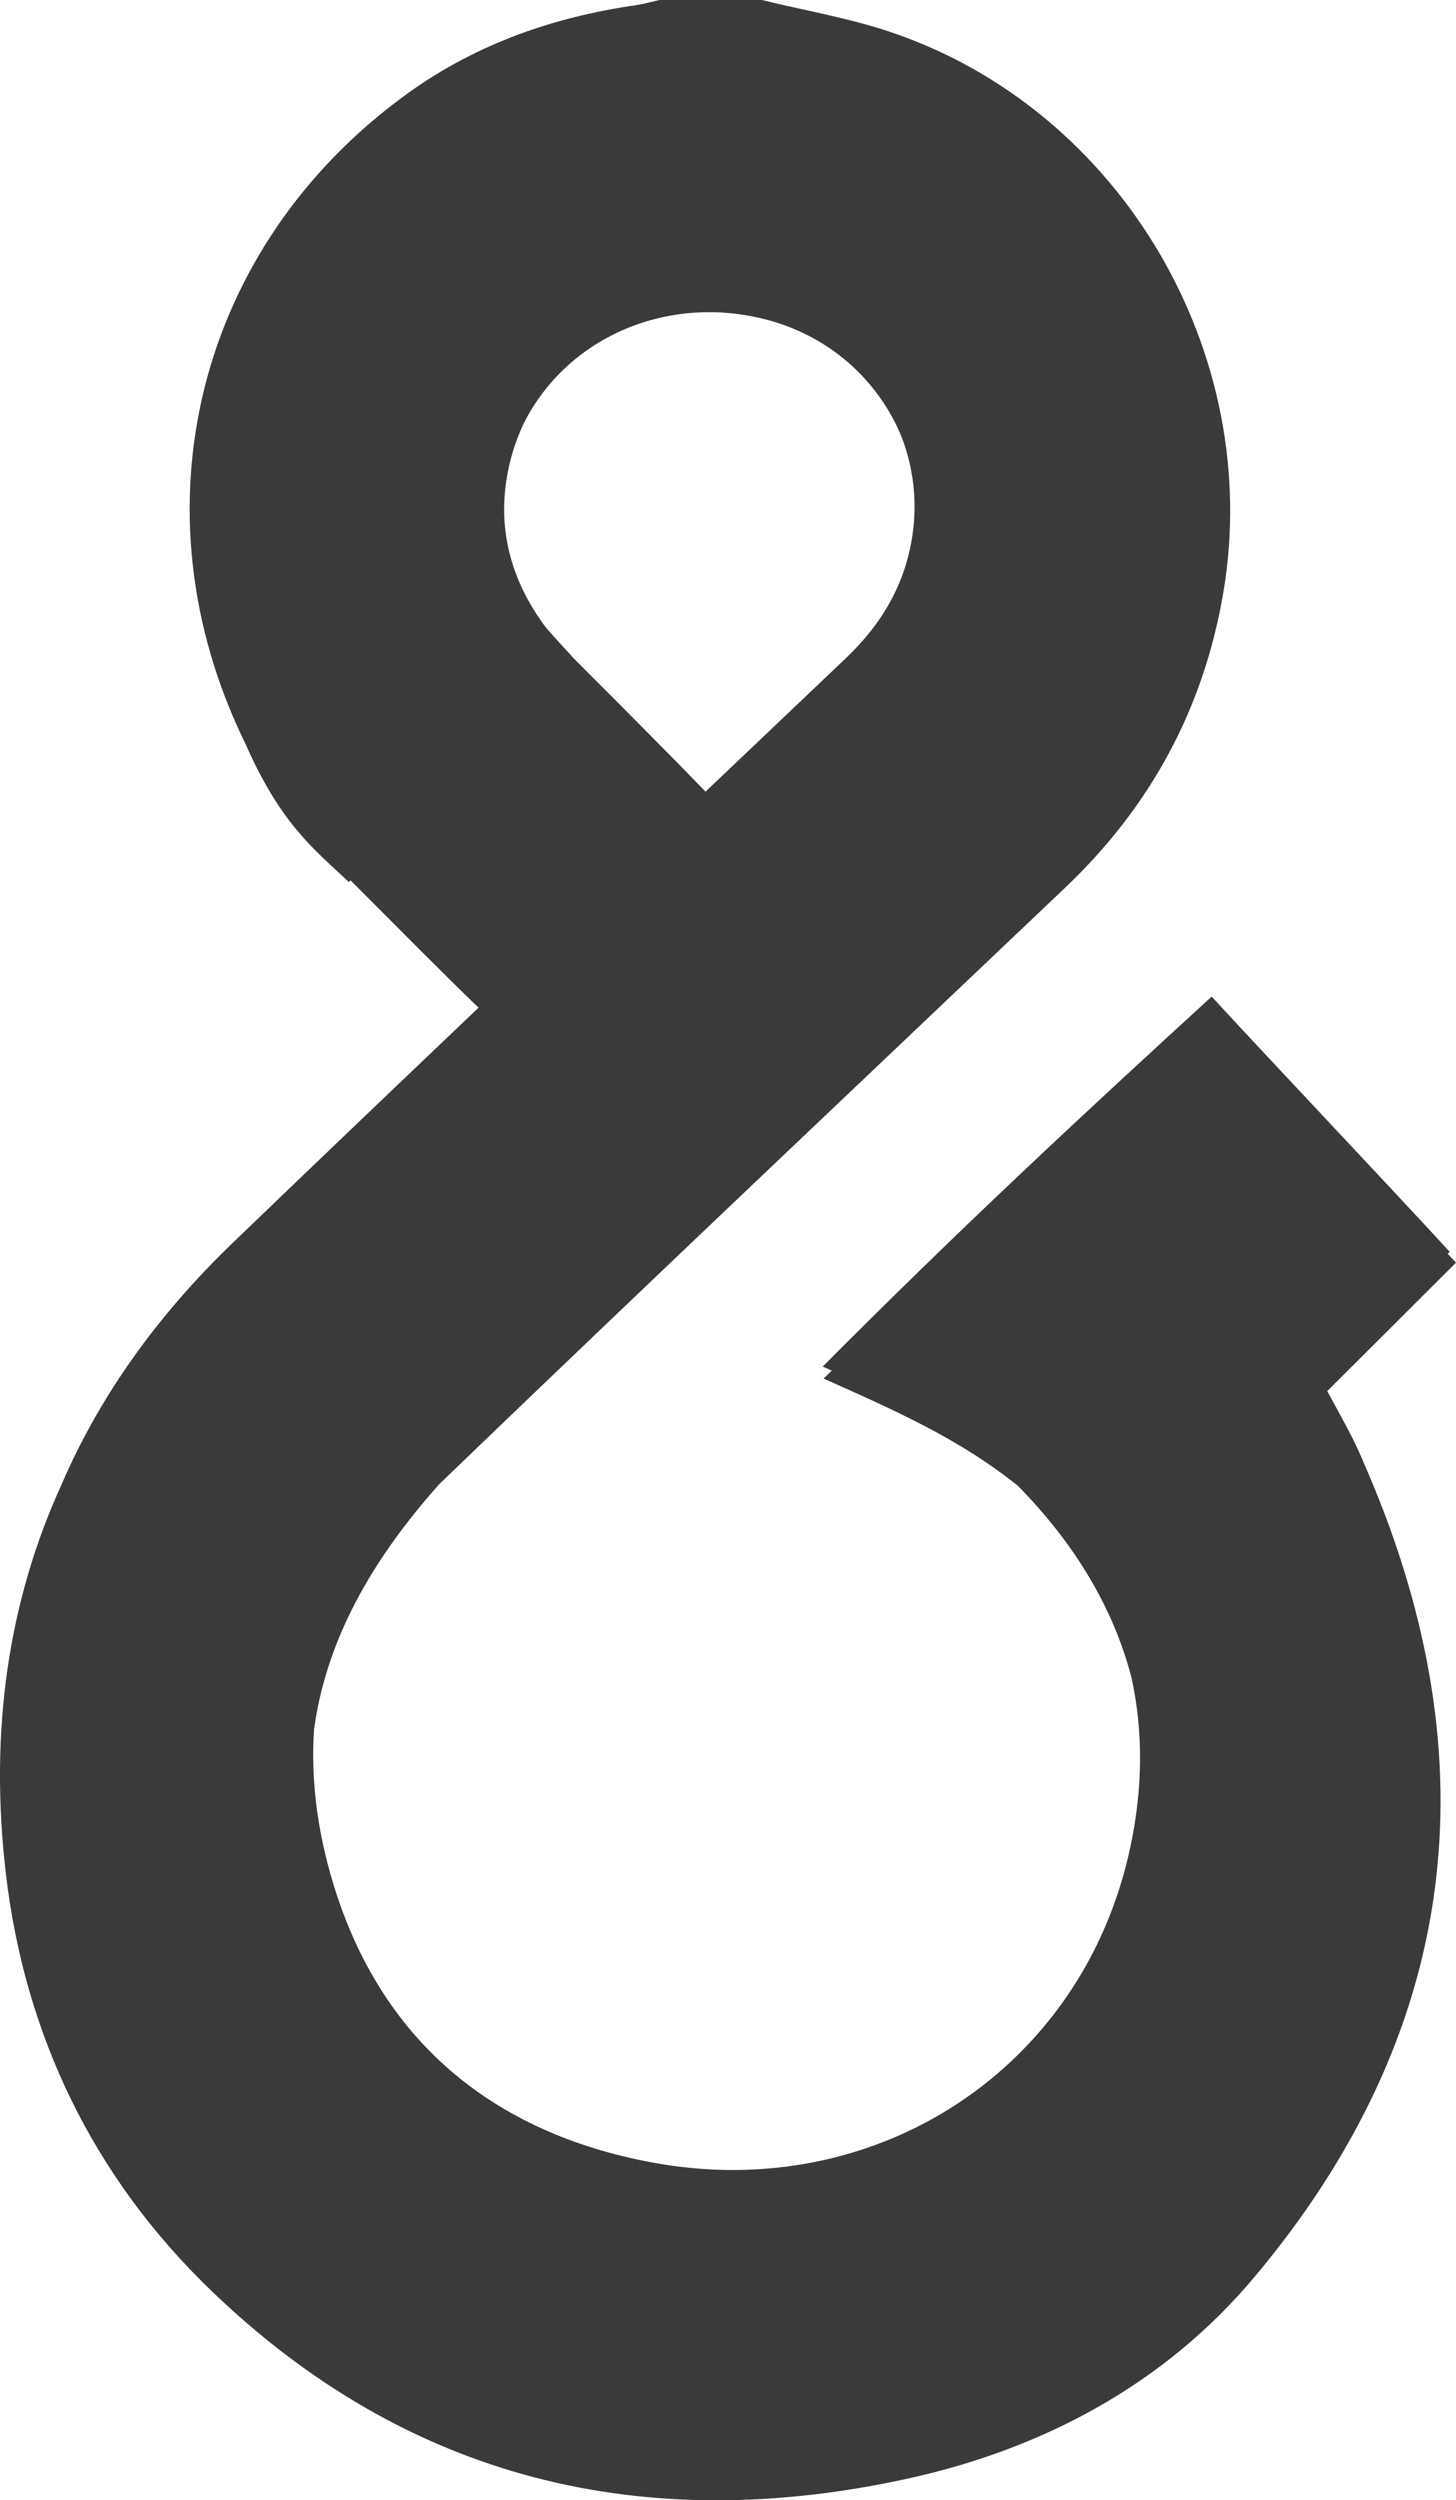
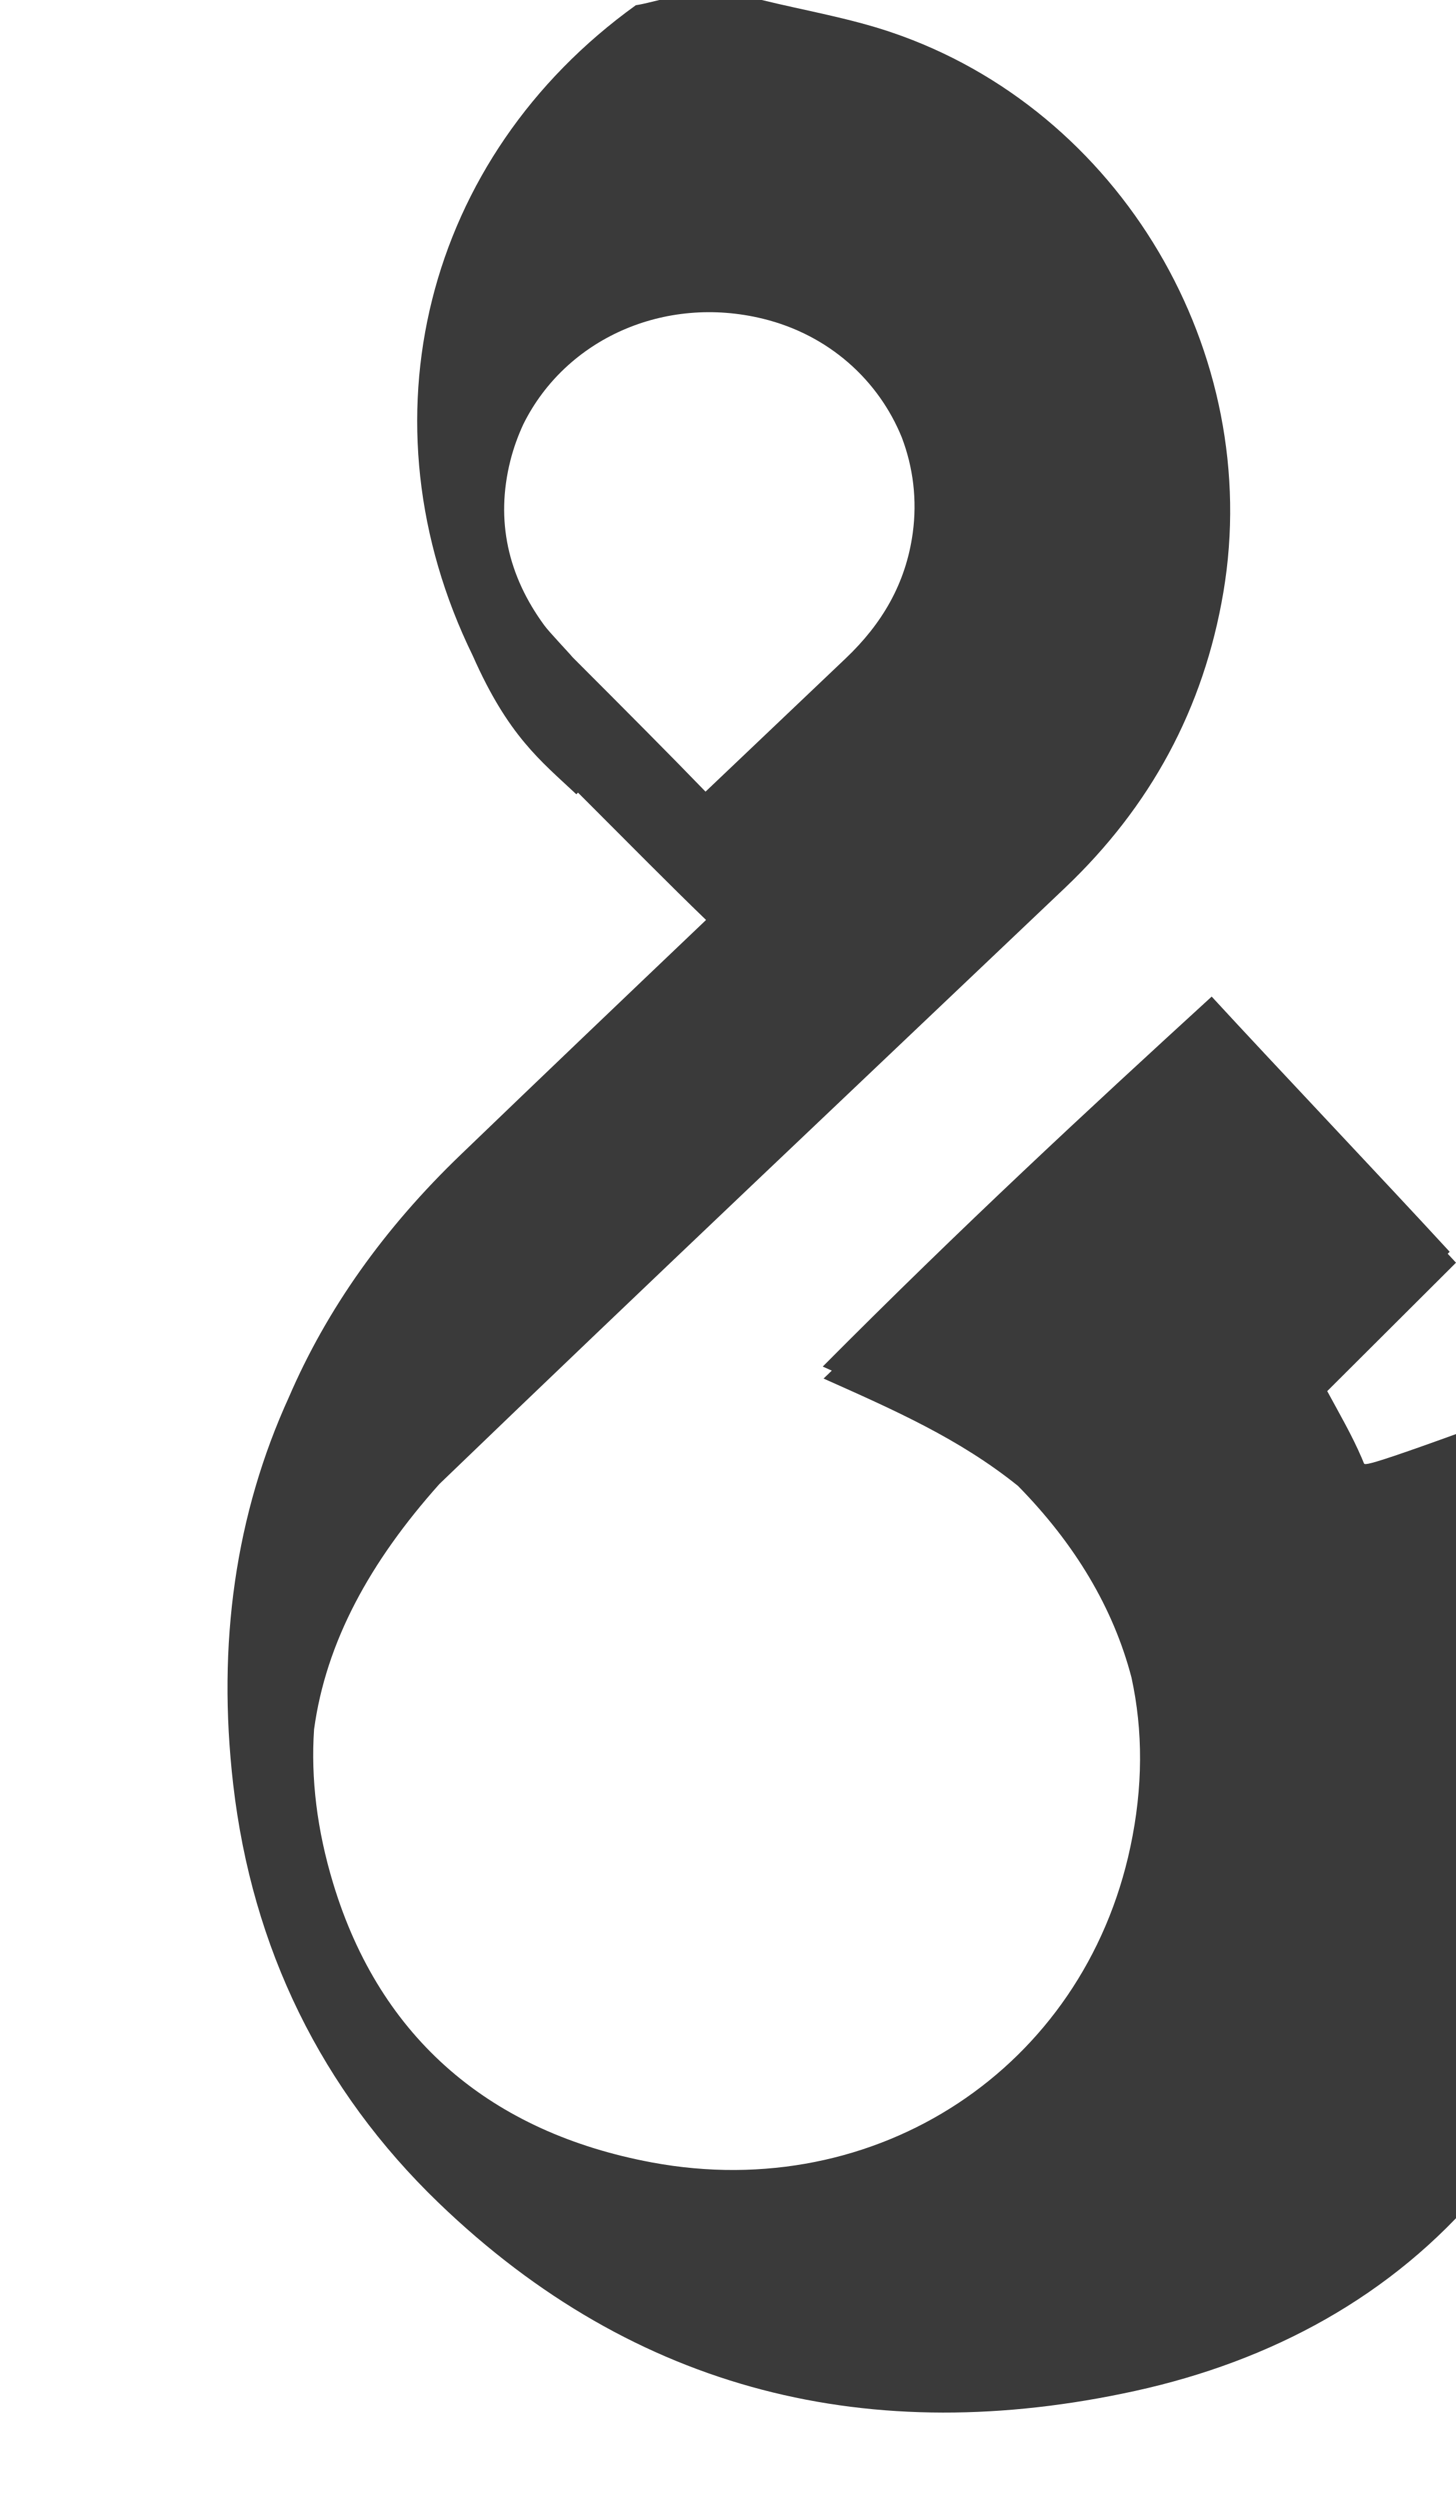
<svg xmlns="http://www.w3.org/2000/svg" viewBox="797.013 330.35 244.337 419.33">
  <defs>
    <style type="text/css">

	.st2{fill:#3a3a3a;}
</style>
  </defs>
-   <path class="st2" d="M1025.9,575.76c-0.13-0.3-0.25-0.61-0.38-0.91c-1.63-3.79-3.72-7.39-5.78-11.19 c7.22-7.2,14.31-14.27,21.61-21.54c-0.45-0.49-0.92-1-1.39-1.5c0.11-0.11,0.22-0.22,0.33-0.33c-11.25-12.23-29.26-31.2-39.94-42.8 c-20.98,19.19-41.68,38.33-65.27,62.05c0.51,0.23,1.01,0.45,1.52,0.68c-0.46,0.44-0.91,0.88-1.38,1.33 c11.85,5.29,22.74,10.06,32.63,18.01c9.52,9.69,15.98,20.42,19.04,32.13c1.95,8.92,1.95,18.41-0.19,28.44 c-7.9,37.16-42.61,59.9-80.28,52.89c-26.89-5-45.58-20.61-53.51-46.85c-2.7-8.92-3.75-17.54-3.19-25.79 c2-14.63,9.34-28.06,21.04-41.15c34.82-33.52,69.96-66.7,104.99-99.99c14.31-13.6,23.25-29.99,26.56-49.54 c6.79-40.14-17.21-80.93-55.77-93.95c-7.04-2.38-14.45-3.63-21.69-5.4c-0.02,0-0.03,0-0.05,0c-5.68,0-11.37,0-17.05,0 c-0.03,0-0.07,0-0.1,0c-1.31,0.3-2.61,0.68-3.93,0.87c-13.85,1.99-26.78,6.52-38.18,14.71c-35.47,25.5-46.58,69.86-27.37,109.1 c5.95,13.47,11.4,17.63,17.38,23.24c0.09-0.09,0.19-0.19,0.28-0.28c8.6,8.6,15.61,15.7,21.49,21.36 c-13.78,13.12-27.55,26.26-41.26,39.45c-12.8,12.31-22.39,25.84-28.73,40.55c-8.95,19.6-12.1,41.29-9.36,65 c3.17,27.38,14.73,51.17,34.53,70.21c32.99,31.73,72.59,41.18,116.82,31.49c22.81-5,43.13-15.86,58.16-33.76 c34.33-40.85,40.01-86.38,18.96-135.29C1026.28,576.57,1026.09,576.17,1025.9,575.76z M893.12,440.6c-0.5-0.63-3.94-4.24-4.73-5.32 c-6.13-8.33-8.25-17.62-5.74-27.64c0.55-2.18,1.3-4.24,2.21-6.19c7.1-14.25,23.62-21.7,40.2-17.64 c11.11,2.72,19.42,10.37,23.29,19.91c1.9,4.99,2.6,10.49,1.83,16.05c-1.16,8.46-5.16,15.21-11.23,20.98 c-7.84,7.46-15.69,14.91-23.54,22.37C909.54,457.05,902.2,449.68,893.12,440.6z" />
+   <path class="st2" d="M1025.9,575.76c-0.13-0.3-0.25-0.61-0.38-0.91c-1.63-3.79-3.72-7.39-5.78-11.19 c7.22-7.2,14.31-14.27,21.61-21.54c-0.45-0.49-0.92-1-1.39-1.5c0.11-0.11,0.22-0.22,0.33-0.33c-11.25-12.23-29.26-31.2-39.94-42.8 c-20.98,19.19-41.68,38.33-65.27,62.05c0.51,0.23,1.01,0.45,1.52,0.68c-0.46,0.44-0.91,0.88-1.38,1.33 c11.85,5.29,22.74,10.06,32.63,18.01c9.52,9.69,15.98,20.42,19.04,32.13c1.95,8.92,1.95,18.41-0.19,28.44 c-7.9,37.16-42.61,59.9-80.28,52.89c-26.89-5-45.58-20.61-53.51-46.85c-2.7-8.92-3.75-17.54-3.19-25.79 c2-14.63,9.34-28.06,21.04-41.15c34.82-33.52,69.96-66.7,104.99-99.99c14.31-13.6,23.25-29.99,26.56-49.54 c6.79-40.14-17.21-80.93-55.77-93.95c-7.04-2.38-14.45-3.63-21.69-5.4c-0.02,0-0.03,0-0.05,0c-5.68,0-11.37,0-17.05,0 c-0.03,0-0.07,0-0.1,0c-1.31,0.3-2.61,0.68-3.93,0.87c-35.47,25.5-46.58,69.86-27.37,109.1 c5.95,13.47,11.4,17.63,17.38,23.24c0.09-0.09,0.19-0.19,0.28-0.28c8.6,8.6,15.61,15.7,21.49,21.36 c-13.78,13.12-27.55,26.26-41.26,39.45c-12.8,12.31-22.39,25.84-28.73,40.55c-8.95,19.6-12.1,41.29-9.36,65 c3.17,27.38,14.73,51.17,34.53,70.21c32.99,31.73,72.59,41.18,116.82,31.49c22.81-5,43.13-15.86,58.16-33.76 c34.33-40.85,40.01-86.38,18.96-135.29C1026.28,576.57,1026.09,576.17,1025.9,575.76z M893.12,440.6c-0.5-0.63-3.94-4.24-4.73-5.32 c-6.13-8.33-8.25-17.62-5.74-27.64c0.55-2.18,1.3-4.24,2.21-6.19c7.1-14.25,23.62-21.7,40.2-17.64 c11.11,2.72,19.42,10.37,23.29,19.91c1.9,4.99,2.6,10.49,1.83,16.05c-1.16,8.46-5.16,15.21-11.23,20.98 c-7.84,7.46-15.69,14.91-23.54,22.37C909.54,457.05,902.2,449.68,893.12,440.6z" />
</svg>